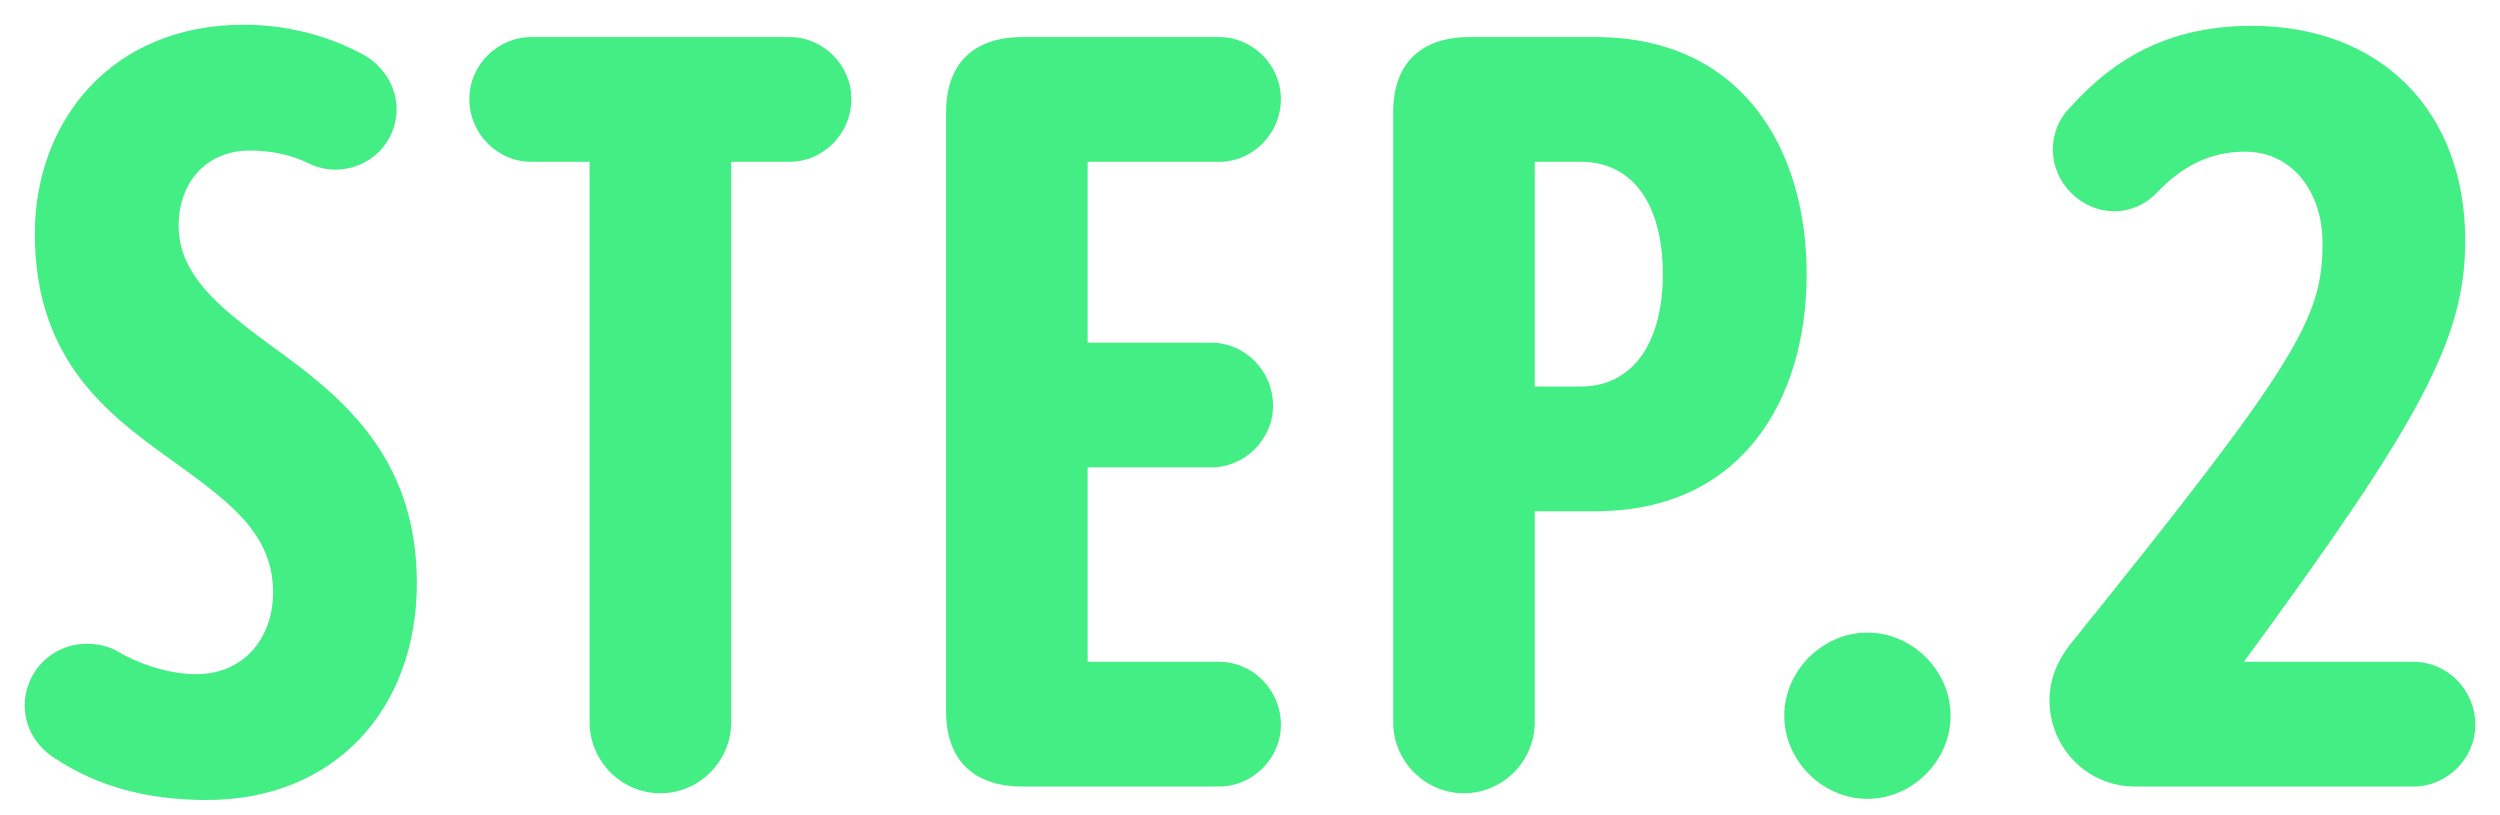
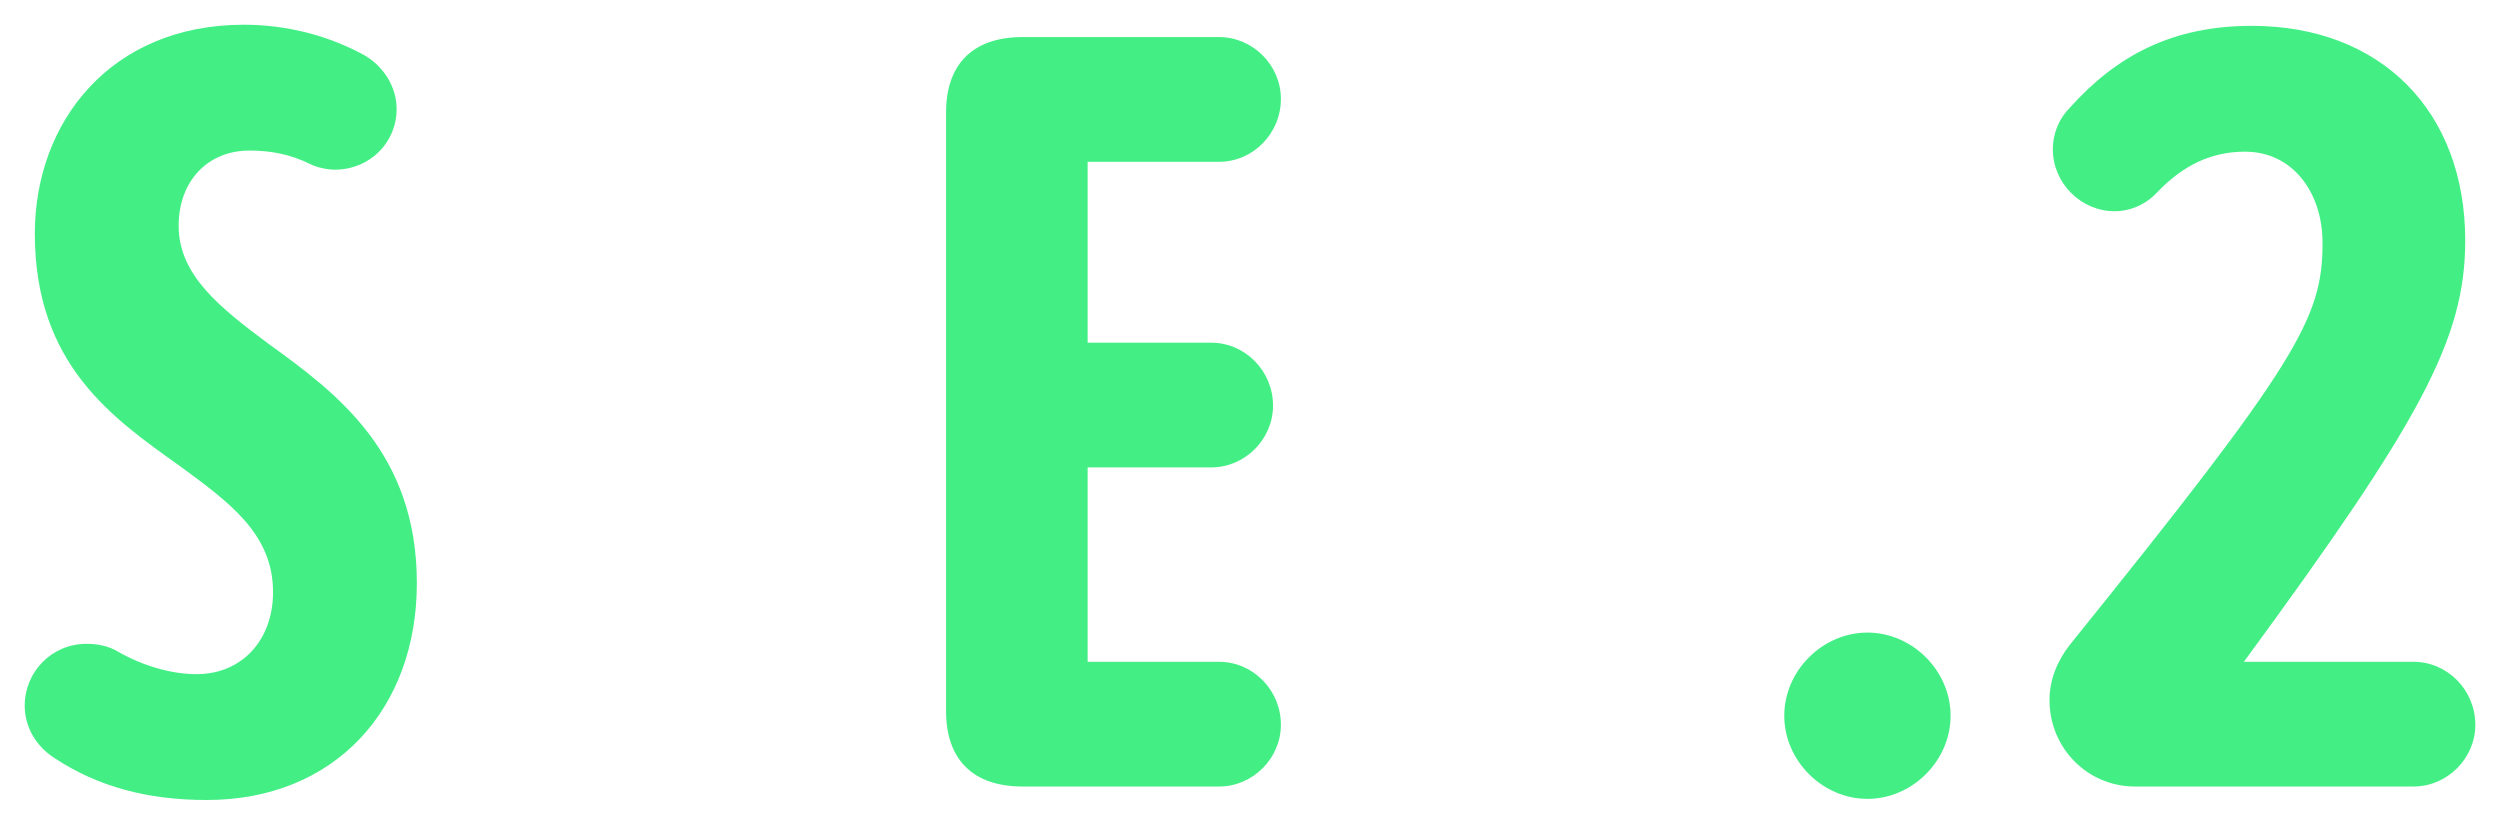
<svg xmlns="http://www.w3.org/2000/svg" width="89" height="29" viewBox="0 0 89 29" fill="none">
  <path d="M76.002 28C74.322 28 72.962 26.64 72.962 24.92C72.962 24.2 73.242 23.52 73.682 22.96C81.842 12.84 82.682 11.32 82.682 8.64C82.682 6.88 81.642 5.4 79.922 5.4C78.722 5.4 77.722 5.88 76.802 6.84C76.442 7.24 75.882 7.52 75.282 7.52C74.082 7.52 73.082 6.52 73.082 5.32C73.082 4.72 73.322 4.2 73.682 3.84C75.362 1.96 77.362 0.92 80.162 0.92C84.762 0.92 87.762 3.96 87.762 8.56C87.762 12.08 86.162 15 79.882 23.56H85.922C87.122 23.56 88.122 24.56 88.122 25.8C88.122 27 87.122 28 85.922 28H76.002Z" fill="#43EF85" />
  <path d="M63.52 25.48C63.52 23.88 64.88 22.52 66.481 22.52C68.081 22.52 69.441 23.88 69.441 25.48C69.441 27.08 68.081 28.44 66.481 28.44C64.88 28.44 63.52 27.08 63.52 25.48Z" fill="#43EF85" />
-   <path d="M52.117 28.24C50.717 28.24 49.597 27.08 49.597 25.72V4C49.597 2.28 50.557 1.32 52.317 1.32H56.797C61.997 1.32 64.317 5.28 64.317 9.76C64.317 14.24 61.997 18.2 56.797 18.2H54.637V25.72C54.637 27.08 53.517 28.24 52.117 28.24ZM59.197 9.76C59.197 7.32 58.157 5.76 56.277 5.76H54.637V13.76H56.277C58.157 13.76 59.197 12.16 59.197 9.76Z" fill="#43EF85" />
  <path d="M36.4 28C34.64 28 33.68 27.04 33.68 25.32V4C33.68 2.28 34.64 1.32 36.4 1.32H43.4C44.6 1.32 45.6 2.32 45.6 3.52C45.6 4.76 44.6 5.76 43.4 5.76H38.72V12.2H43.12C44.32 12.2 45.32 13.2 45.32 14.44C45.32 15.64 44.32 16.64 43.12 16.64H38.72V23.56H43.4C44.6 23.56 45.6 24.56 45.6 25.8C45.6 27 44.6 28 43.4 28H36.4Z" fill="#43EF85" />
-   <path d="M23.509 28.24C22.11 28.24 20.989 27.08 20.989 25.72V5.76H18.91C17.709 5.76 16.709 4.76 16.709 3.52C16.709 2.32 17.709 1.32 18.91 1.32H28.11C29.309 1.32 30.309 2.32 30.309 3.52C30.309 4.76 29.309 5.76 28.11 5.76H26.029V25.72C26.029 27.08 24.91 28.24 23.509 28.24Z" fill="#43EF85" />
  <path d="M1.96 27C1.32 26.6 0.88 25.92 0.88 25.12C0.88 23.92 1.84 22.92 3.08 22.92C3.48 22.92 3.88 23 4.2 23.2C5.12 23.72 6.12 24 7 24C8.6 24 9.72 22.8 9.72 21.08C9.72 19 8.16 17.88 6.36 16.56C4 14.88 1.24 12.96 1.24 8.32C1.24 4.32 3.96 0.88 8.68 0.88C10.16 0.88 11.64 1.24 12.96 1.96C13.6 2.32 14.12 3.04 14.12 3.88C14.12 5.08 13.16 6.04 11.92 6.04C11.64 6.04 11.28 5.96 11.04 5.84C10.32 5.48 9.6 5.36 8.88 5.36C7.4 5.36 6.36 6.44 6.36 8.04C6.36 9.8 7.84 10.96 9.56 12.24C12 14 14.84 16.12 14.84 20.76C14.84 25.24 11.92 28.48 7.36 28.48C5.24 28.48 3.48 28 1.96 27Z" fill="#43EF85" />
</svg>